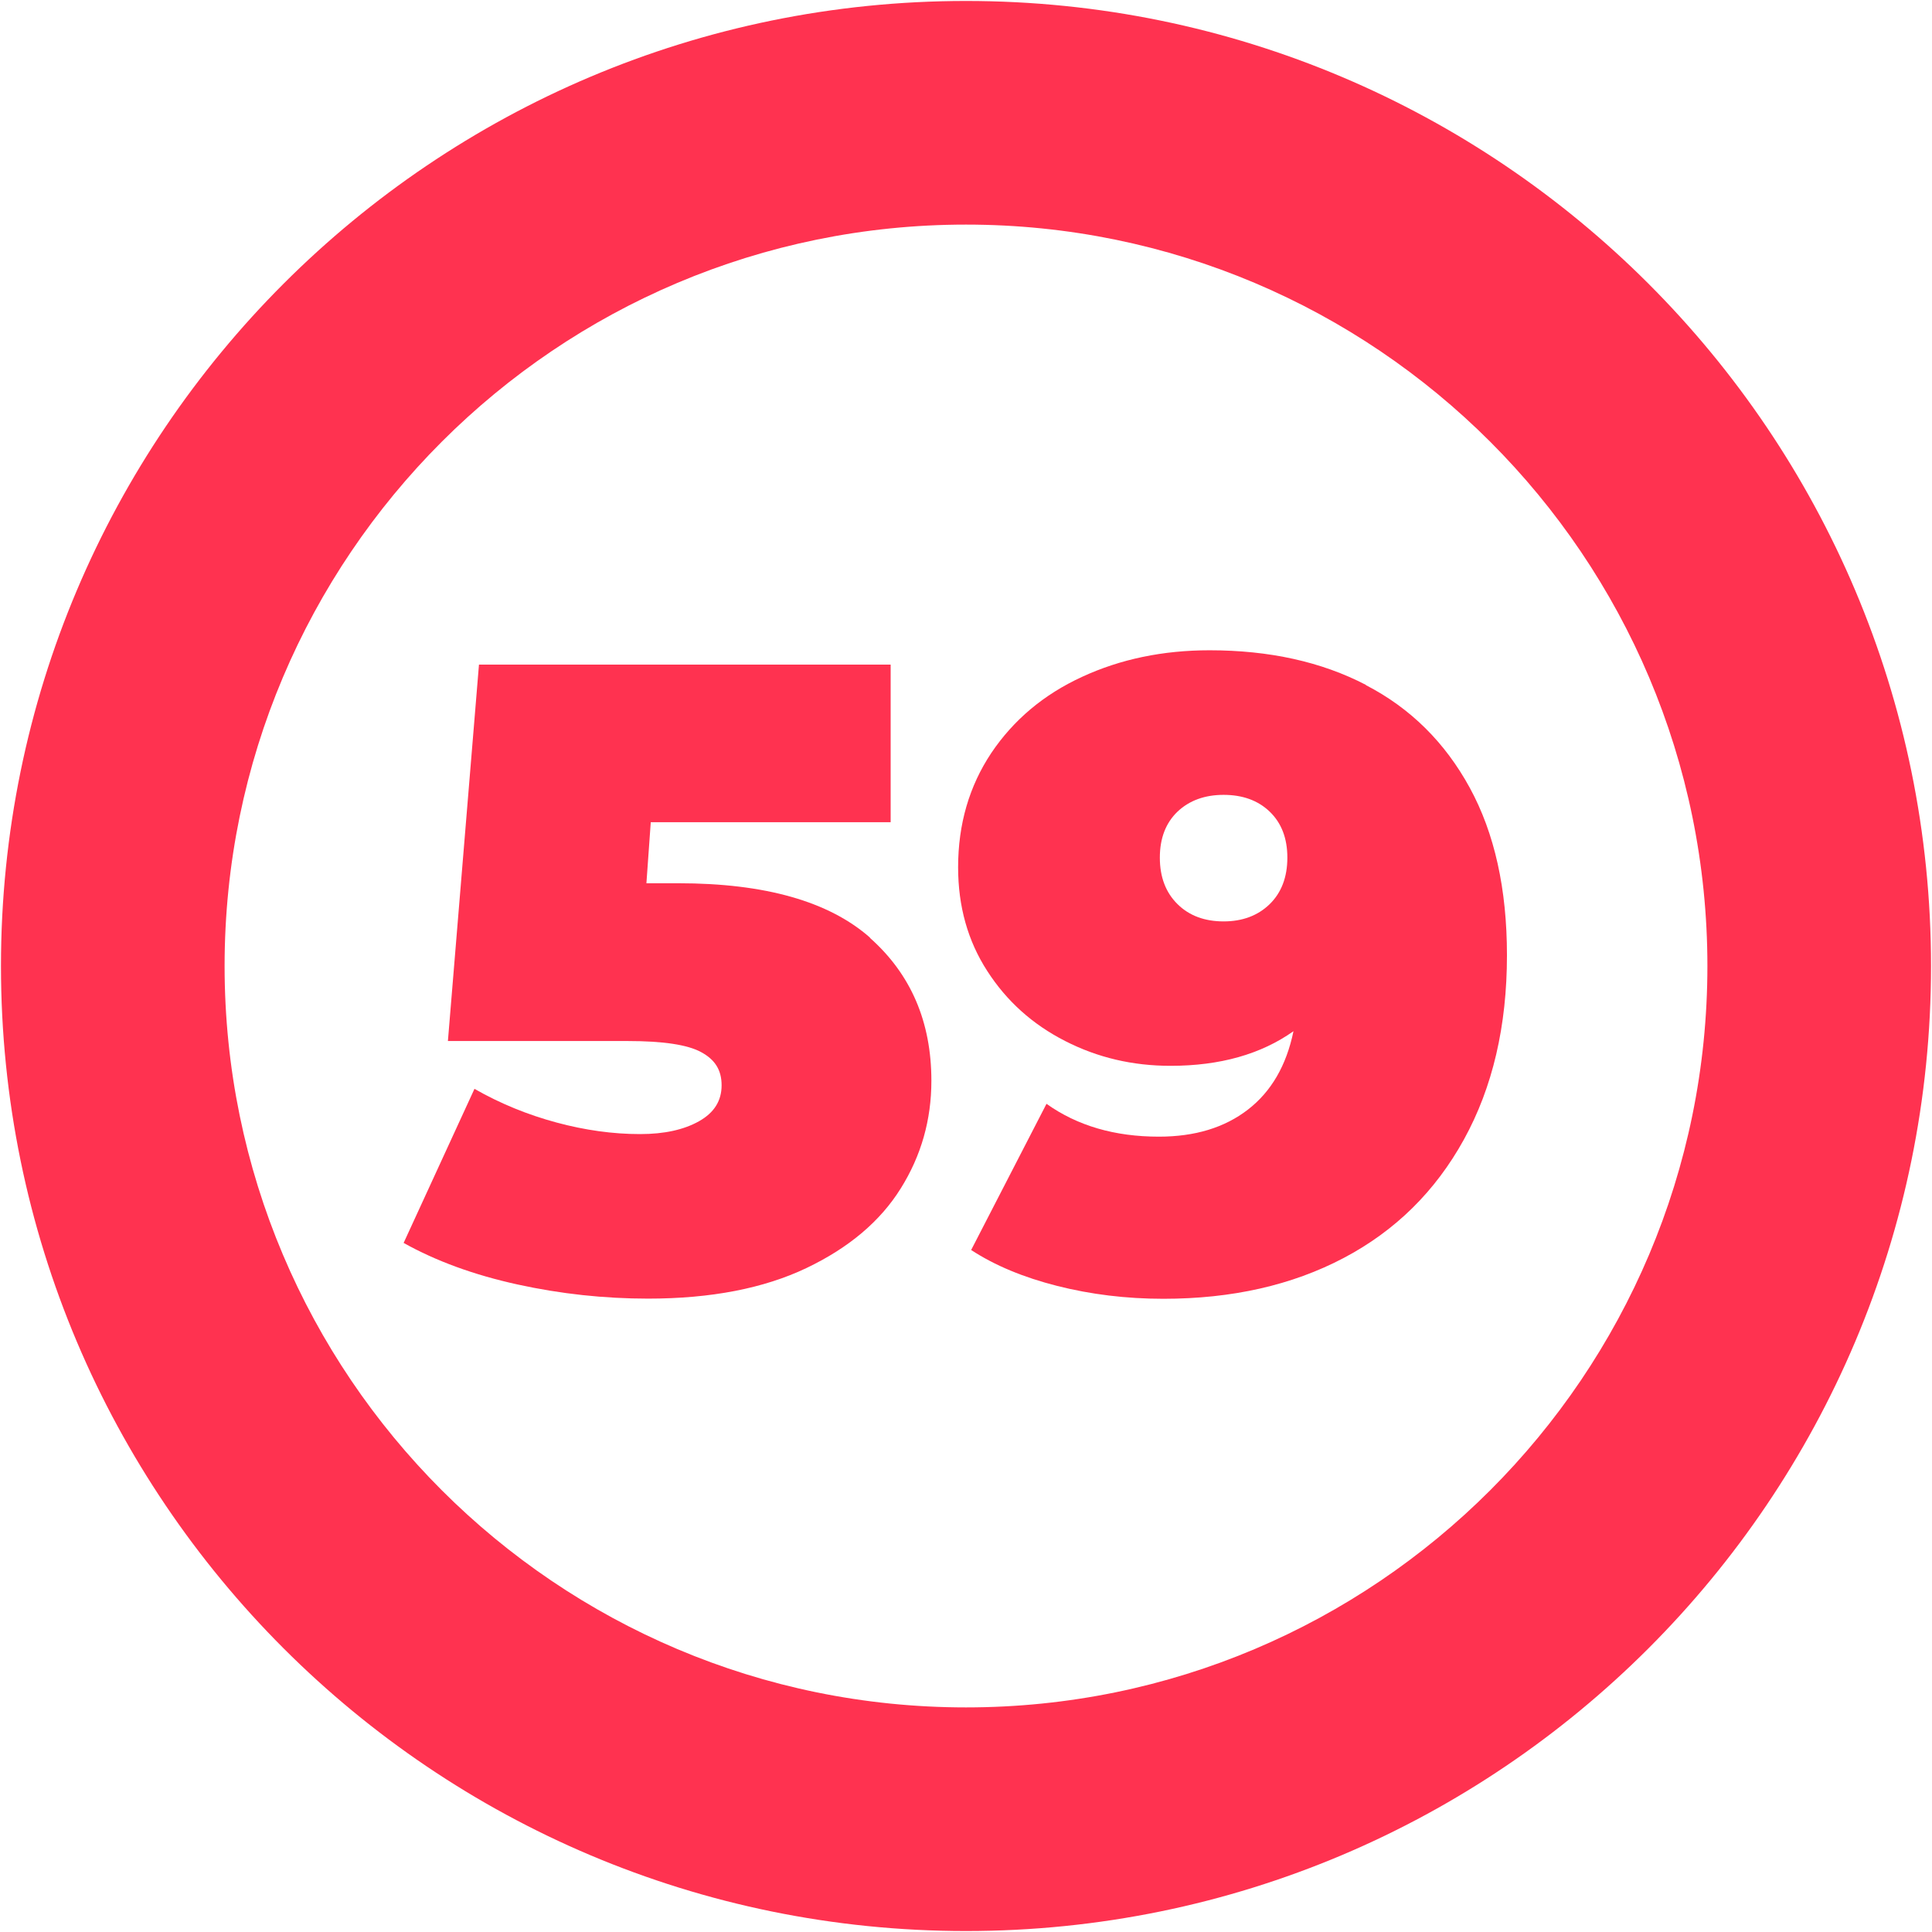
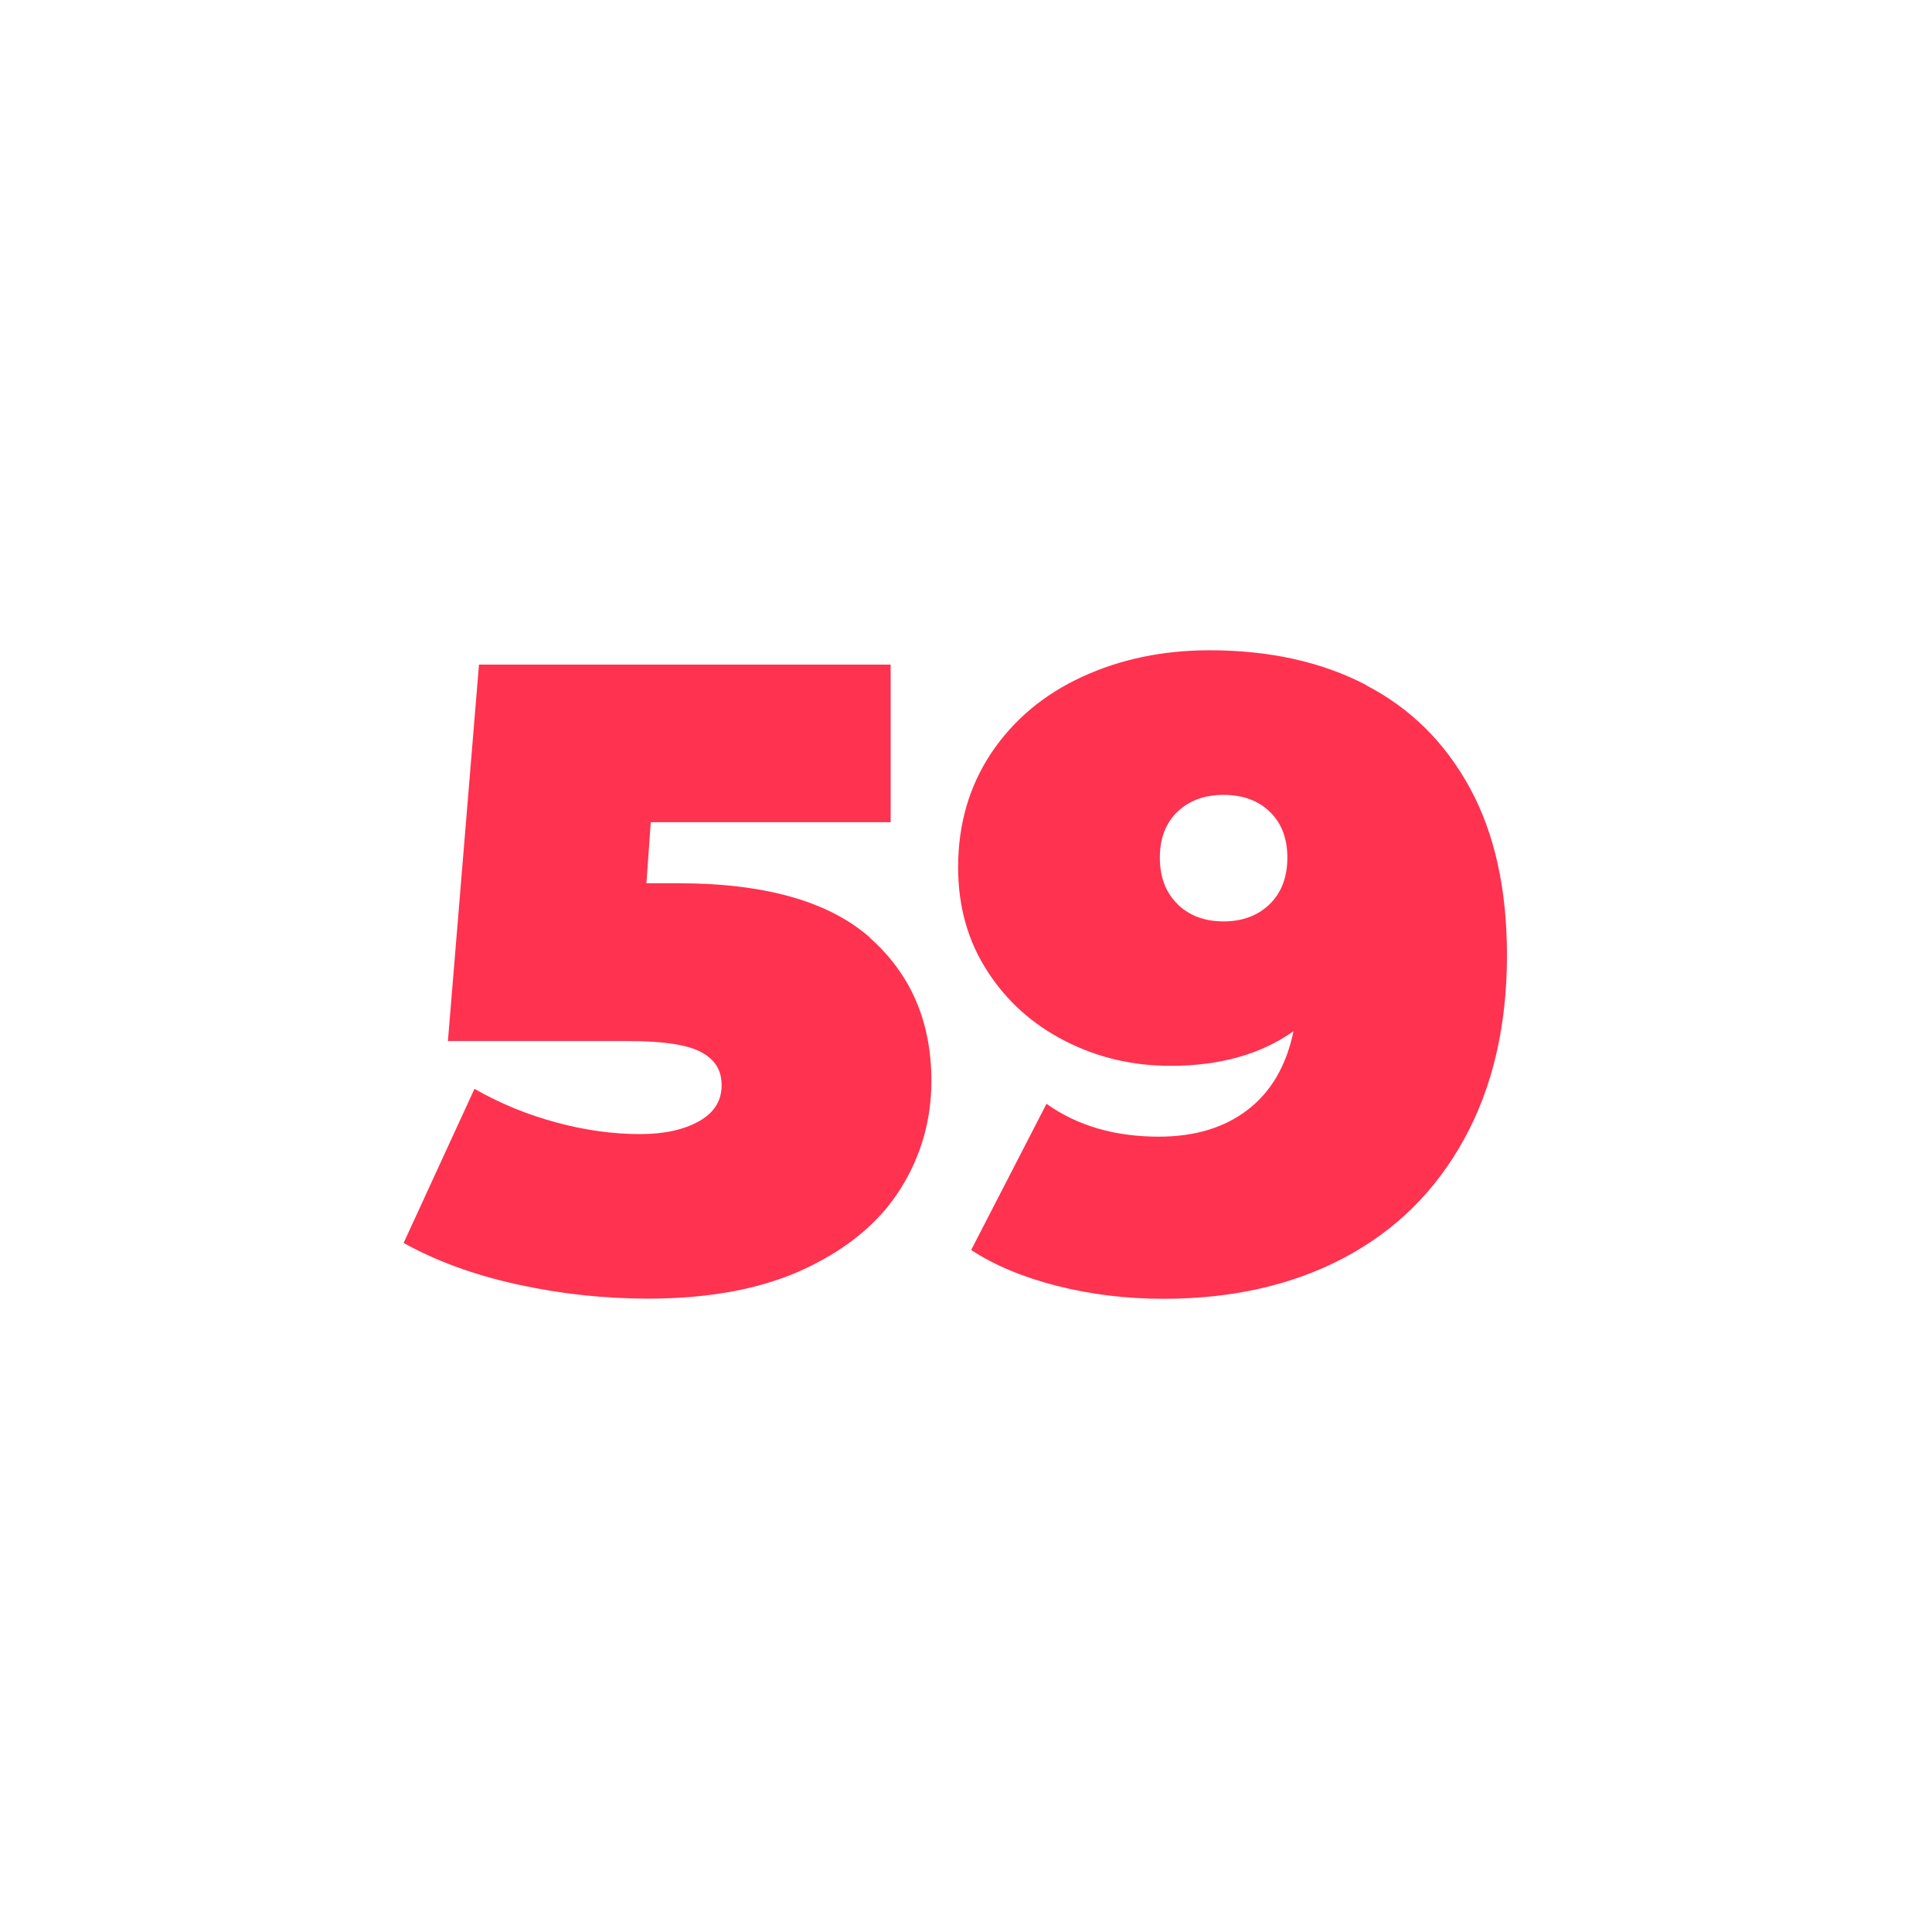
<svg xmlns="http://www.w3.org/2000/svg" id="_59" data-name="59" viewBox="0 0 120 120">
  <defs>
    <style>
      .cls-1 {
        fill: #ff3250;
        stroke-width: 0px;
      }
    </style>
  </defs>
-   <path class="cls-1" d="M60,.06C26.9.06.06,26.9.06,60s26.83,59.94,59.94,59.94,59.94-26.83,59.94-59.94S93.1.06,60,.06ZM60,106.05c-25.43,0-46.05-20.62-46.05-46.05S34.57,13.95,60,13.95s46.05,20.62,46.05,46.05-20.62,46.05-46.05,46.05Z" />
  <g id="_1-2" data-name="1">
    <path class="cls-1" d="M54.03,58.25c2.55,2.26,3.82,5.22,3.82,8.88,0,2.42-.63,4.65-1.9,6.68-1.27,2.04-3.22,3.69-5.86,4.95-2.64,1.26-5.92,1.9-9.84,1.9-2.71,0-5.42-.29-8.11-.88-2.69-.59-5.05-1.45-7.07-2.58l4.4-9.57c1.61.92,3.31,1.61,5.09,2.09,1.78.48,3.51.72,5.2.72,1.5,0,2.72-.27,3.66-.8.94-.53,1.4-1.27,1.4-2.23s-.42-1.6-1.27-2.06c-.84-.46-2.36-.69-4.56-.69h-11.17l1.93-23.38h25.57v9.79h-14.9l-.27,3.79h1.98c5.39,0,9.36,1.13,11.91,3.38Z" />
    <path class="cls-1" d="M84.83,42.55c2.77,1.43,4.92,3.56,6.46,6.38,1.54,2.82,2.31,6.29,2.31,10.4,0,4.4-.89,8.21-2.67,11.44-1.78,3.23-4.27,5.68-7.48,7.37-3.21,1.69-6.94,2.53-11.19,2.53-2.31,0-4.51-.27-6.6-.8-2.09-.53-3.87-1.27-5.34-2.23l4.68-9.08c1.91,1.36,4.23,2.04,6.98,2.04,2.24,0,4.08-.56,5.53-1.68,1.45-1.12,2.39-2.74,2.83-4.87-2.02,1.43-4.56,2.15-7.64,2.15-2.35,0-4.53-.51-6.54-1.54-2.02-1.03-3.63-2.47-4.84-4.35-1.21-1.87-1.81-4.02-1.81-6.44,0-2.68.69-5.04,2.06-7.1,1.38-2.05,3.25-3.63,5.64-4.73,2.38-1.1,5.02-1.65,7.92-1.65,3.7,0,6.94.71,9.71,2.15ZM78.86,56.16c.73-.71,1.1-1.68,1.1-2.89s-.37-2.16-1.1-2.86c-.73-.7-1.69-1.04-2.86-1.04s-2.13.35-2.86,1.04c-.73.7-1.1,1.65-1.1,2.86s.37,2.17,1.1,2.89,1.69,1.07,2.86,1.07,2.13-.36,2.86-1.07Z" />
  </g>
</svg>